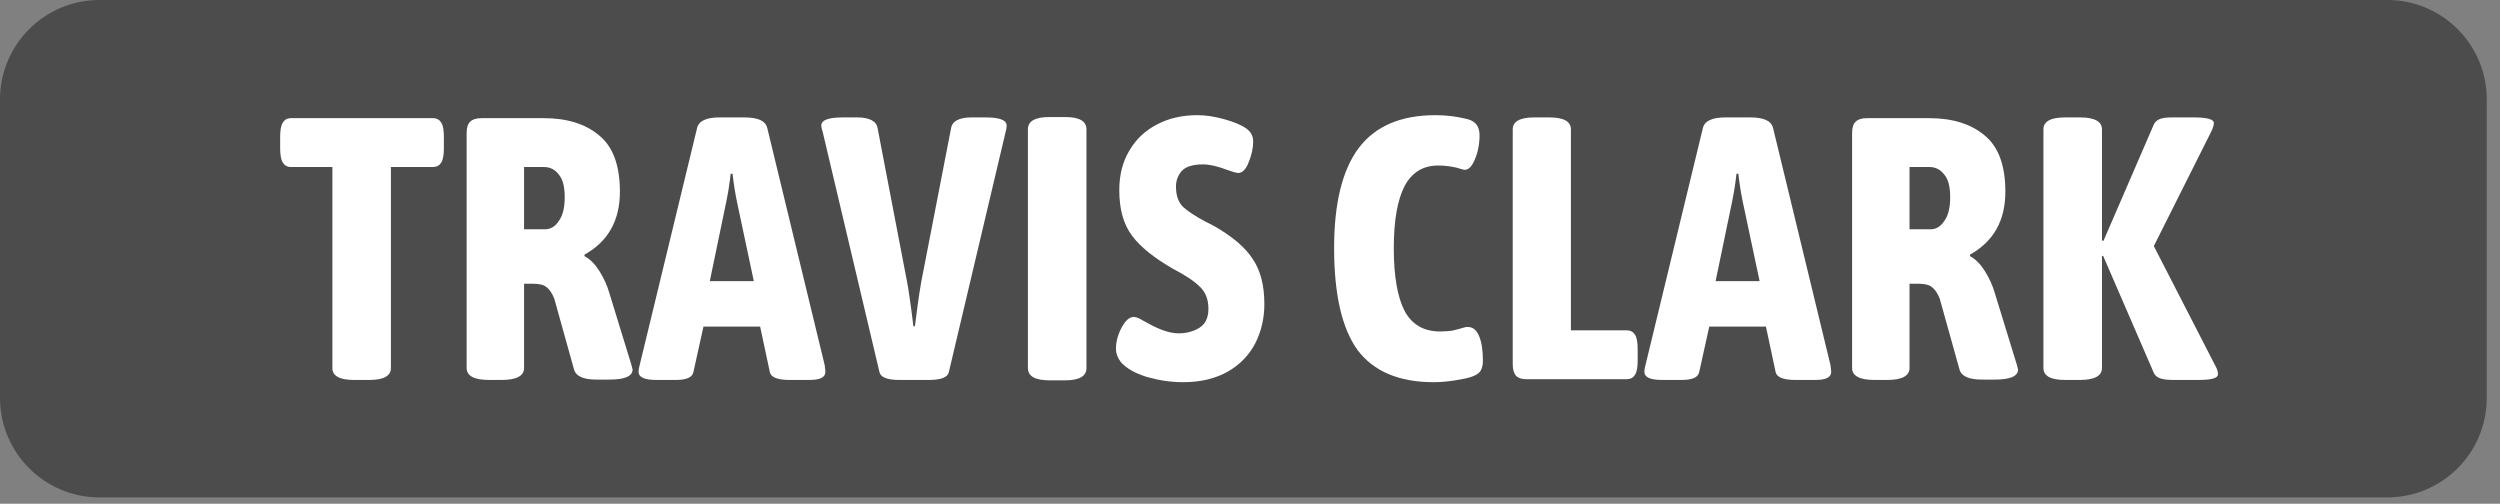
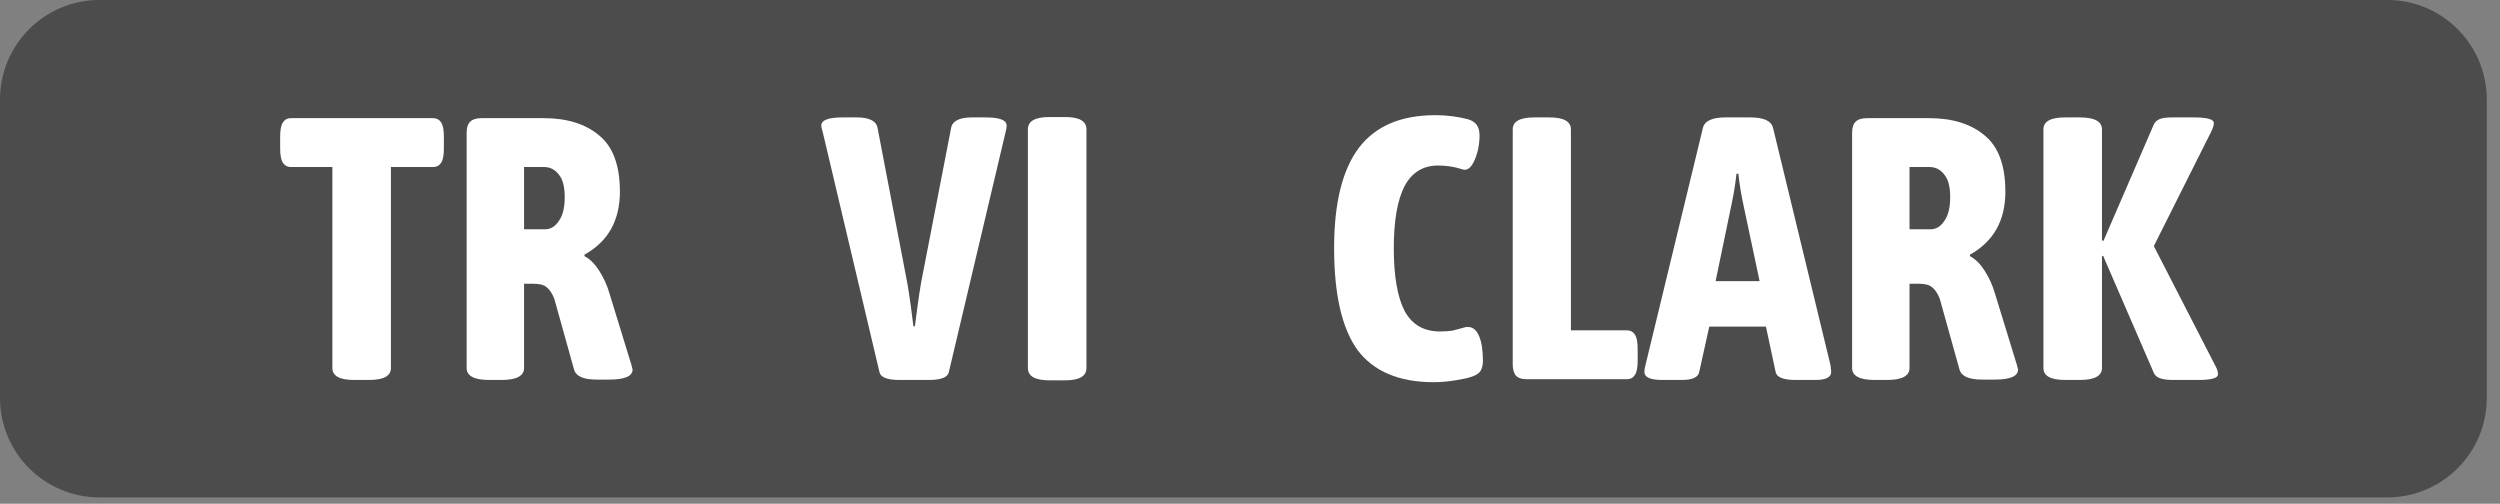
<svg xmlns="http://www.w3.org/2000/svg" width="100%" height="100%" viewBox="0 0 134 27" version="1.1" xml:space="preserve" style="fill-rule:evenodd;clip-rule:evenodd;stroke-linejoin:round;stroke-miterlimit:2;">
  <rect x="0" y="0" width="134" height="27" fill="#808080" stroke="none" />
  <g transform="matrix(1.333,0,0,1.333,0,0)">
    <g transform="matrix(1.12,0,0,1.362,-5.757,-3.52)">
      <path d="M94.42,5.521C94.42,3.9 92.82,2.584 90.849,2.584L8.711,2.584C6.74,2.584 5.14,3.9 5.14,5.521L5.14,14.332C5.14,15.953 6.74,17.269 8.711,17.269L90.849,17.269C92.82,17.269 94.42,15.953 94.42,14.332L94.42,5.521Z" style="fill:rgb(76,76,76);" />
    </g>
    <g transform="matrix(1.456,0,0,1.456,-4.112,4.536)">
      <g transform="matrix(10.299,0,0,10.299,10.479,7.357)">
        <path d="M0.206,0.002C0.167,0.002 0.148,-0.009 0.148,-0.03L0.148,-0.569L0.037,-0.569C0.027,-0.569 0.02,-0.573 0.015,-0.581C0.01,-0.589 0.008,-0.602 0.008,-0.619L0.008,-0.65C0.008,-0.667 0.01,-0.68 0.015,-0.688C0.02,-0.696 0.027,-0.7 0.037,-0.7L0.417,-0.7C0.428,-0.7 0.435,-0.696 0.44,-0.688C0.445,-0.68 0.447,-0.667 0.447,-0.65L0.447,-0.619C0.447,-0.602 0.445,-0.589 0.44,-0.581C0.435,-0.573 0.428,-0.569 0.417,-0.569L0.305,-0.569L0.305,-0.03C0.305,-0.009 0.286,0.002 0.247,0.002L0.206,0.002Z" style="fill:white;fill-rule:nonzero;" />
      </g>
      <g transform="matrix(10.299,0,0,10.299,15.155,7.357)">
        <path d="M0.114,0.002C0.074,0.002 0.054,-0.009 0.054,-0.03L0.054,-0.66C0.054,-0.674 0.057,-0.684 0.063,-0.69C0.07,-0.697 0.08,-0.7 0.094,-0.7L0.261,-0.7C0.322,-0.7 0.372,-0.685 0.409,-0.654C0.446,-0.624 0.465,-0.574 0.465,-0.503C0.465,-0.425 0.433,-0.369 0.37,-0.334L0.37,-0.33C0.385,-0.322 0.398,-0.309 0.41,-0.29C0.422,-0.271 0.431,-0.251 0.437,-0.23L0.496,-0.038C0.498,-0.03 0.499,-0.026 0.499,-0.026C0.499,-0.008 0.478,0.001 0.437,0.001L0.402,0.001C0.367,0.001 0.347,-0.008 0.342,-0.026L0.289,-0.216C0.283,-0.231 0.276,-0.241 0.268,-0.247C0.261,-0.253 0.249,-0.256 0.232,-0.256L0.208,-0.256L0.208,-0.03C0.208,-0.009 0.188,0.002 0.148,0.002L0.114,0.002ZM0.264,-0.402C0.279,-0.402 0.291,-0.409 0.301,-0.424C0.312,-0.439 0.317,-0.46 0.317,-0.488C0.317,-0.516 0.312,-0.536 0.301,-0.549C0.291,-0.562 0.278,-0.569 0.261,-0.569L0.208,-0.569L0.208,-0.402L0.264,-0.402Z" style="fill:white;fill-rule:nonzero;" />
      </g>
      <g transform="matrix(10.299,0,0,10.299,20.439,7.357)">
-         <path d="M0.05,0.002C0.018,0.002 0.002,-0.005 0.002,-0.02C0.002,-0.025 0.003,-0.031 0.005,-0.038L0.159,-0.674C0.164,-0.693 0.184,-0.702 0.22,-0.702L0.285,-0.702C0.322,-0.702 0.342,-0.693 0.347,-0.674L0.501,-0.038C0.502,-0.029 0.503,-0.023 0.503,-0.02C0.503,-0.005 0.489,0.002 0.46,0.002L0.407,0.002C0.375,0.002 0.357,-0.005 0.354,-0.019L0.328,-0.141L0.176,-0.141L0.149,-0.019C0.146,-0.005 0.131,0.002 0.102,0.002L0.05,0.002ZM0.311,-0.263L0.266,-0.475C0.261,-0.499 0.257,-0.524 0.254,-0.551L0.249,-0.551C0.246,-0.524 0.242,-0.499 0.237,-0.475L0.193,-0.263L0.311,-0.263Z" style="fill:white;fill-rule:nonzero;" />
-       </g>
+         </g>
      <g transform="matrix(10.299,0,0,10.299,25.444,7.357)">
        <path d="M0.215,0.002C0.183,0.002 0.165,-0.005 0.162,-0.019L0.01,-0.662C0.007,-0.671 0.006,-0.677 0.006,-0.68C0.006,-0.695 0.025,-0.702 0.064,-0.702L0.102,-0.702C0.135,-0.702 0.154,-0.692 0.157,-0.673L0.236,-0.261C0.239,-0.246 0.245,-0.207 0.253,-0.142L0.257,-0.142C0.262,-0.181 0.267,-0.221 0.274,-0.261L0.354,-0.673C0.357,-0.692 0.376,-0.702 0.409,-0.702L0.446,-0.702C0.484,-0.702 0.503,-0.695 0.503,-0.68C0.503,-0.675 0.502,-0.669 0.5,-0.662L0.348,-0.019C0.345,-0.005 0.327,0.002 0.295,0.002L0.215,0.002Z" style="fill:white;fill-rule:nonzero;" />
      </g>
      <g transform="matrix(10.299,0,0,10.299,30.676,7.357)">
        <path d="M0.11,0.003C0.071,0.003 0.052,-0.008 0.052,-0.03L0.052,-0.67C0.052,-0.692 0.071,-0.703 0.11,-0.703L0.152,-0.703C0.19,-0.703 0.209,-0.692 0.209,-0.67L0.209,-0.03C0.209,-0.008 0.19,0.003 0.152,0.003L0.11,0.003Z" style="fill:white;fill-rule:nonzero;" />
      </g>
      <g transform="matrix(10.299,0,0,10.299,33.375,7.357)">
-         <path d="M0.206,0.008C0.173,0.008 0.141,0.003 0.109,-0.006C0.077,-0.016 0.054,-0.029 0.039,-0.046C0.03,-0.058 0.026,-0.07 0.026,-0.081C0.026,-0.1 0.031,-0.119 0.041,-0.138C0.051,-0.157 0.062,-0.167 0.074,-0.167C0.079,-0.167 0.088,-0.164 0.099,-0.157C0.111,-0.15 0.12,-0.146 0.125,-0.143C0.151,-0.13 0.174,-0.123 0.194,-0.123C0.215,-0.123 0.234,-0.128 0.25,-0.138C0.266,-0.148 0.274,-0.165 0.274,-0.189C0.274,-0.214 0.266,-0.234 0.251,-0.248C0.236,-0.263 0.212,-0.279 0.179,-0.296C0.129,-0.325 0.092,-0.354 0.069,-0.385C0.046,-0.416 0.035,-0.456 0.035,-0.507C0.035,-0.548 0.044,-0.583 0.062,-0.613C0.08,-0.644 0.105,-0.667 0.136,-0.683C0.168,-0.7 0.204,-0.708 0.245,-0.708C0.268,-0.708 0.292,-0.704 0.317,-0.697C0.342,-0.69 0.362,-0.682 0.376,-0.672C0.388,-0.663 0.394,-0.652 0.394,-0.637C0.394,-0.62 0.39,-0.601 0.382,-0.582C0.375,-0.563 0.365,-0.553 0.354,-0.553C0.349,-0.553 0.339,-0.556 0.325,-0.561C0.299,-0.571 0.277,-0.576 0.26,-0.576C0.232,-0.576 0.213,-0.57 0.202,-0.558C0.192,-0.546 0.187,-0.532 0.187,-0.517C0.187,-0.493 0.193,-0.475 0.206,-0.462C0.219,-0.45 0.239,-0.437 0.267,-0.422C0.273,-0.419 0.282,-0.415 0.294,-0.408C0.34,-0.381 0.373,-0.353 0.393,-0.322C0.414,-0.291 0.424,-0.251 0.424,-0.201C0.424,-0.164 0.416,-0.129 0.4,-0.097C0.384,-0.066 0.36,-0.04 0.327,-0.021C0.294,-0.002 0.254,0.008 0.206,0.008Z" style="fill:white;fill-rule:nonzero;" />
-       </g>
+         </g>
      <g transform="matrix(10.299,0,0,10.299,39.287,7.357)">
        <path d="M0.304,0.008C0.211,0.008 0.143,-0.021 0.1,-0.078C0.058,-0.136 0.037,-0.227 0.037,-0.352C0.037,-0.472 0.059,-0.561 0.103,-0.62C0.148,-0.679 0.216,-0.708 0.309,-0.708C0.34,-0.708 0.369,-0.704 0.396,-0.697C0.417,-0.691 0.427,-0.677 0.427,-0.654C0.427,-0.629 0.422,-0.606 0.413,-0.586C0.404,-0.566 0.393,-0.558 0.38,-0.563C0.359,-0.57 0.337,-0.573 0.316,-0.573C0.276,-0.573 0.246,-0.555 0.226,-0.518C0.207,-0.481 0.197,-0.426 0.197,-0.351C0.197,-0.276 0.207,-0.22 0.226,-0.183C0.246,-0.146 0.278,-0.128 0.321,-0.128C0.334,-0.128 0.344,-0.129 0.353,-0.13C0.362,-0.132 0.373,-0.135 0.387,-0.139C0.389,-0.14 0.392,-0.14 0.396,-0.14C0.409,-0.14 0.419,-0.132 0.426,-0.115C0.433,-0.098 0.436,-0.076 0.436,-0.049C0.436,-0.039 0.434,-0.03 0.43,-0.023C0.426,-0.016 0.418,-0.011 0.407,-0.007C0.396,-0.003 0.381,0 0.362,0.003C0.343,0.006 0.324,0.008 0.304,0.008Z" style="fill:white;fill-rule:nonzero;" />
      </g>
      <g transform="matrix(10.299,0,0,10.299,44.014,7.357)">
        <path d="M0.094,-0C0.081,-0 0.072,-0.003 0.066,-0.009C0.06,-0.016 0.057,-0.026 0.057,-0.04L0.057,-0.67C0.057,-0.691 0.076,-0.702 0.115,-0.702L0.155,-0.702C0.194,-0.702 0.213,-0.691 0.213,-0.67L0.213,-0.131L0.362,-0.131C0.373,-0.131 0.38,-0.127 0.385,-0.119C0.39,-0.111 0.392,-0.098 0.392,-0.081L0.392,-0.05C0.392,-0.033 0.39,-0.02 0.385,-0.012C0.38,-0.004 0.373,-0 0.362,-0L0.094,-0Z" style="fill:white;fill-rule:nonzero;" />
      </g>
      <g transform="matrix(10.299,0,0,10.299,48.216,7.357)">
        <path d="M0.05,0.002C0.018,0.002 0.002,-0.005 0.002,-0.02C0.002,-0.025 0.003,-0.031 0.005,-0.038L0.159,-0.674C0.164,-0.693 0.184,-0.702 0.22,-0.702L0.285,-0.702C0.322,-0.702 0.342,-0.693 0.347,-0.674L0.501,-0.038C0.502,-0.029 0.503,-0.023 0.503,-0.02C0.503,-0.005 0.489,0.002 0.46,0.002L0.407,0.002C0.375,0.002 0.357,-0.005 0.354,-0.019L0.328,-0.141L0.176,-0.141L0.149,-0.019C0.146,-0.005 0.131,0.002 0.102,0.002L0.05,0.002ZM0.311,-0.263L0.266,-0.475C0.261,-0.499 0.257,-0.524 0.254,-0.551L0.249,-0.551C0.246,-0.524 0.242,-0.499 0.237,-0.475L0.193,-0.263L0.311,-0.263Z" style="fill:white;fill-rule:nonzero;" />
      </g>
      <g transform="matrix(10.299,0,0,10.299,53.417,7.357)">
        <path d="M0.114,0.002C0.074,0.002 0.054,-0.009 0.054,-0.03L0.054,-0.66C0.054,-0.674 0.057,-0.684 0.063,-0.69C0.07,-0.697 0.08,-0.7 0.094,-0.7L0.261,-0.7C0.322,-0.7 0.372,-0.685 0.409,-0.654C0.446,-0.624 0.465,-0.574 0.465,-0.503C0.465,-0.425 0.433,-0.369 0.37,-0.334L0.37,-0.33C0.385,-0.322 0.398,-0.309 0.41,-0.29C0.422,-0.271 0.431,-0.251 0.437,-0.23L0.496,-0.038C0.498,-0.03 0.499,-0.026 0.499,-0.026C0.499,-0.008 0.478,0.001 0.437,0.001L0.402,0.001C0.367,0.001 0.347,-0.008 0.342,-0.026L0.289,-0.216C0.283,-0.231 0.276,-0.241 0.268,-0.247C0.261,-0.253 0.249,-0.256 0.232,-0.256L0.208,-0.256L0.208,-0.03C0.208,-0.009 0.188,0.002 0.148,0.002L0.114,0.002ZM0.264,-0.402C0.279,-0.402 0.291,-0.409 0.301,-0.424C0.312,-0.439 0.317,-0.46 0.317,-0.488C0.317,-0.516 0.312,-0.536 0.301,-0.549C0.291,-0.562 0.278,-0.569 0.261,-0.569L0.208,-0.569L0.208,-0.402L0.264,-0.402Z" style="fill:white;fill-rule:nonzero;" />
      </g>
      <g transform="matrix(10.299,0,0,10.299,58.701,7.357)">
        <path d="M0.112,0.002C0.073,0.002 0.054,-0.009 0.054,-0.03L0.054,-0.67C0.054,-0.691 0.073,-0.702 0.112,-0.702L0.152,-0.702C0.191,-0.702 0.211,-0.691 0.211,-0.67L0.211,-0.372L0.215,-0.371L0.35,-0.683C0.353,-0.69 0.359,-0.695 0.367,-0.698C0.375,-0.701 0.386,-0.702 0.401,-0.702L0.456,-0.702C0.493,-0.702 0.511,-0.697 0.511,-0.687C0.511,-0.682 0.509,-0.675 0.505,-0.666L0.35,-0.357L0.516,-0.034C0.52,-0.027 0.522,-0.02 0.522,-0.013C0.522,-0.003 0.505,0.002 0.47,0.002L0.404,0.002C0.389,0.002 0.377,0.001 0.368,-0.002C0.359,-0.005 0.353,-0.01 0.35,-0.017L0.214,-0.331L0.211,-0.33L0.211,-0.03C0.211,-0.009 0.191,0.002 0.152,0.002L0.112,0.002Z" style="fill:white;fill-rule:nonzero;" />
      </g>
    </g>
  </g>
</svg>